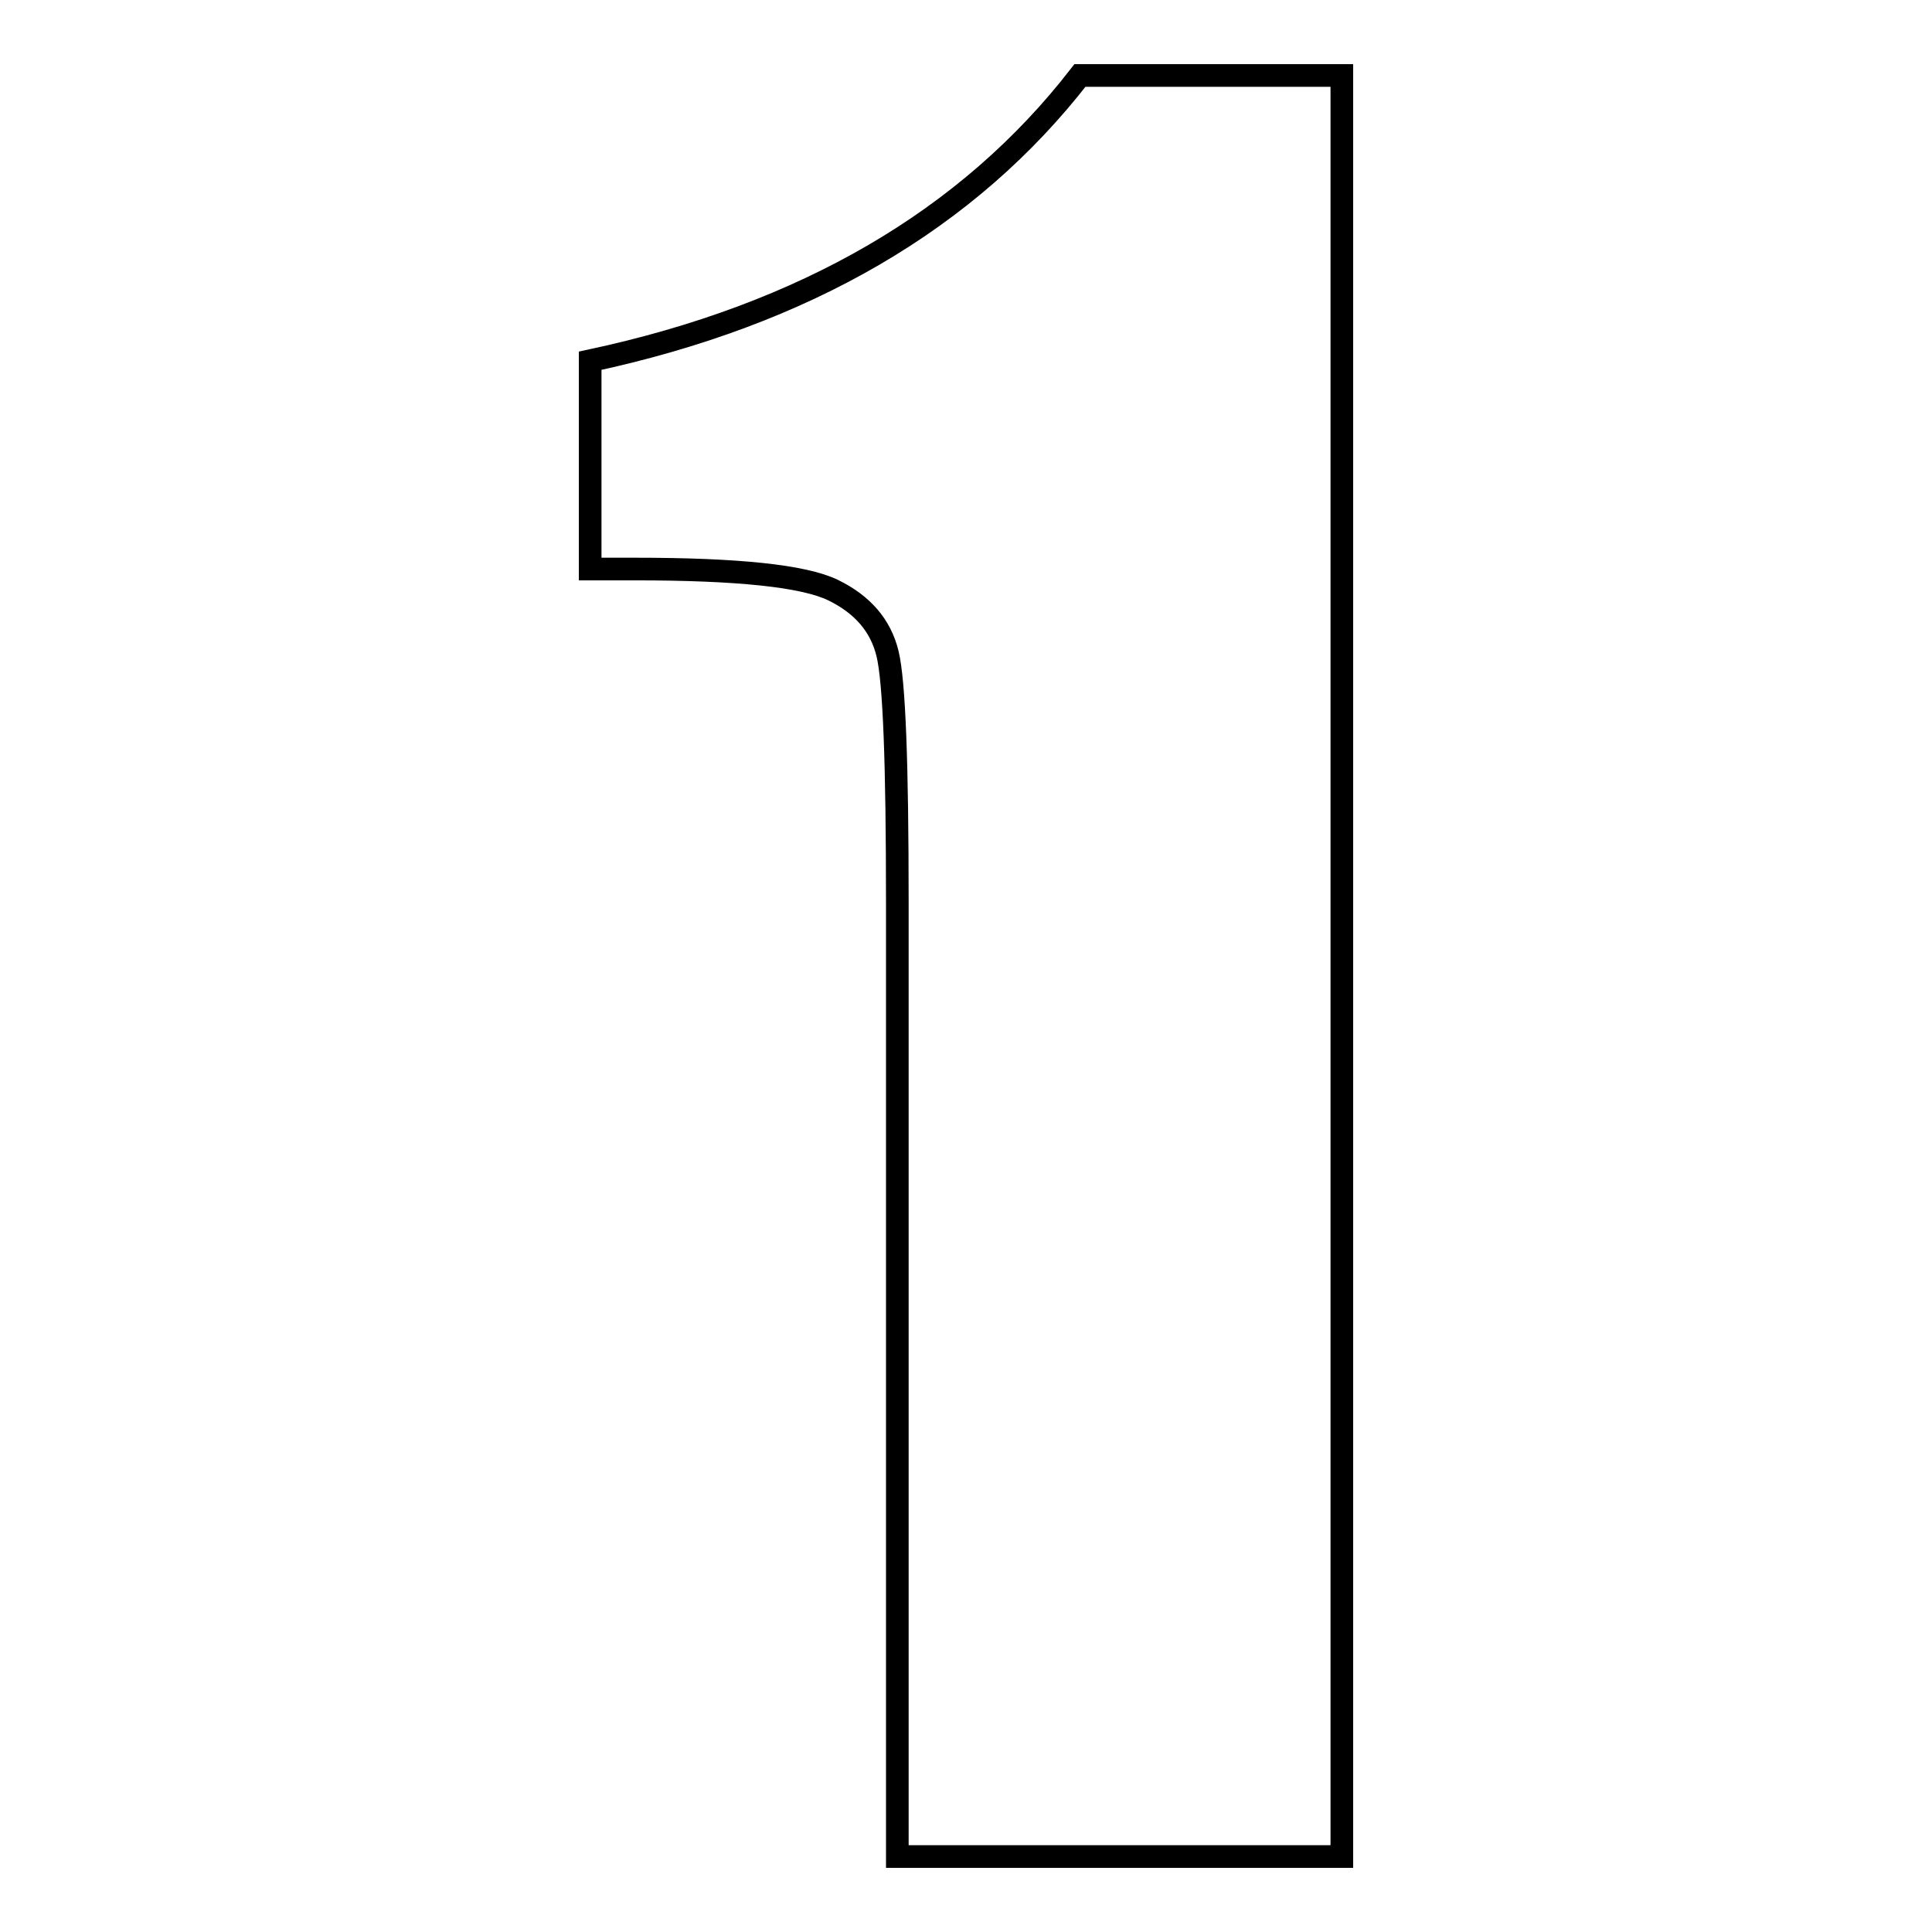
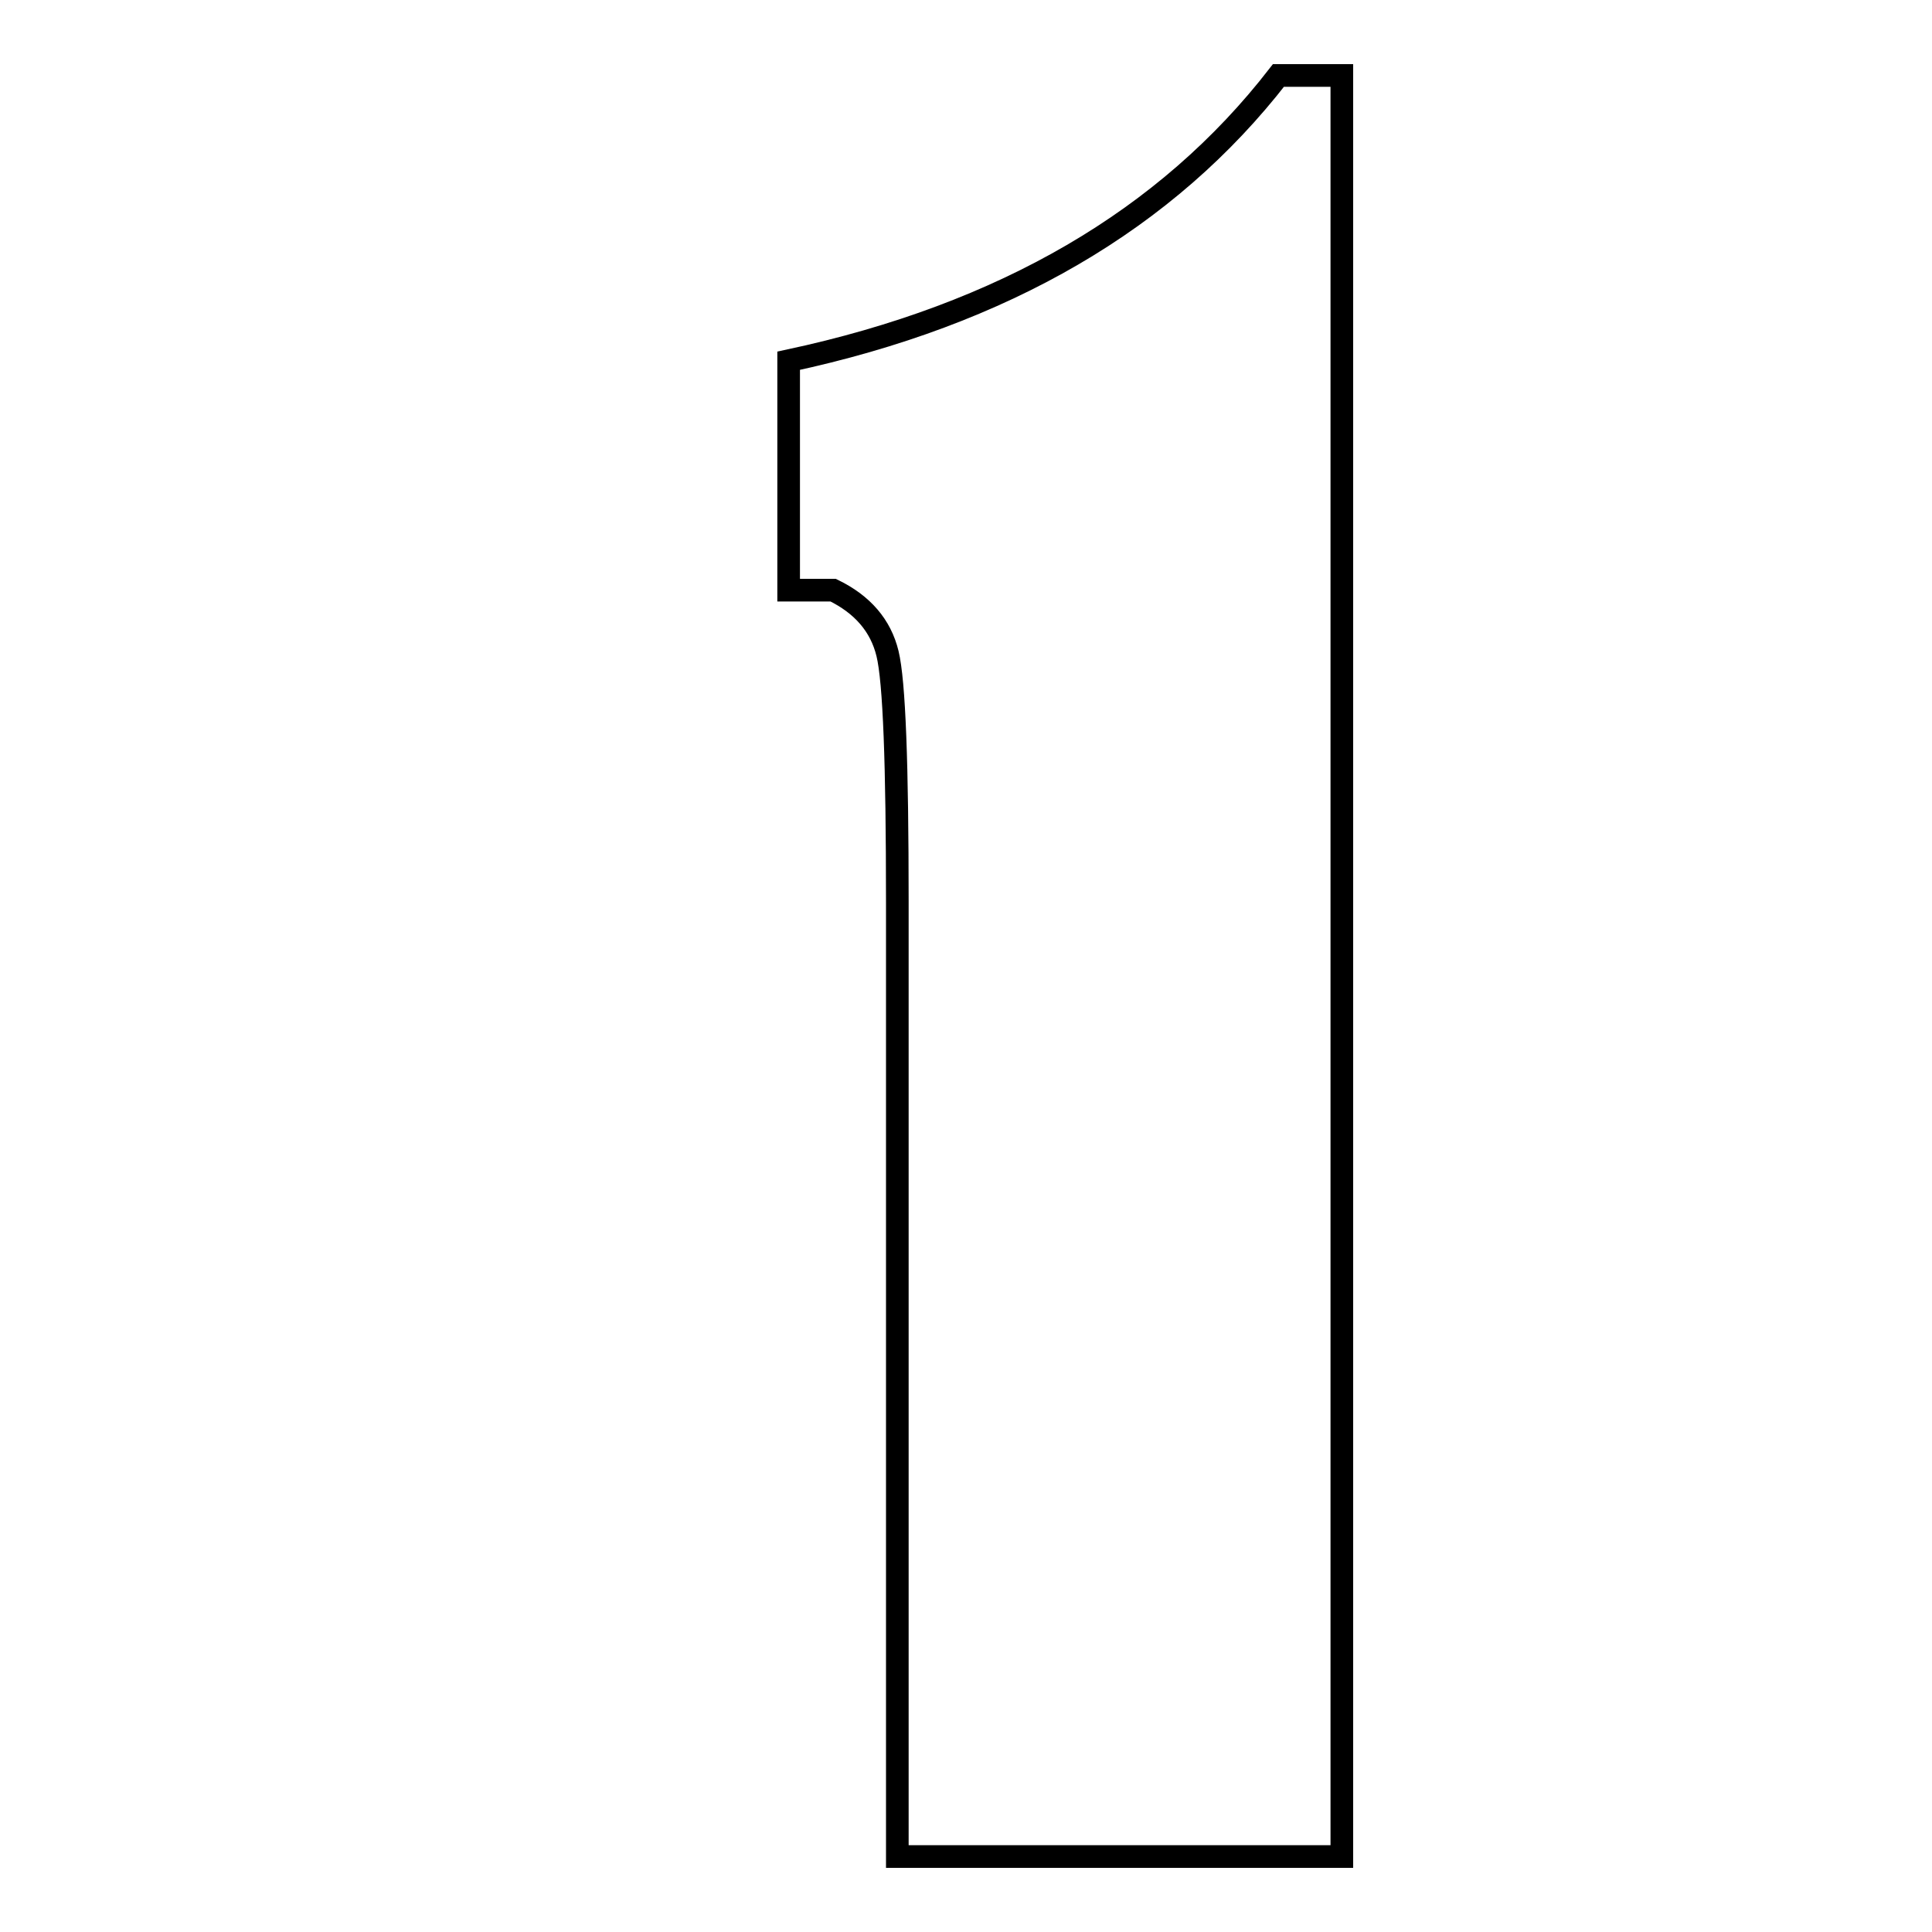
<svg xmlns="http://www.w3.org/2000/svg" version="1.1" x="0px" y="0px" viewBox="0 0 256 256" enable-background="new 0 0 256 256" xml:space="preserve">
  <g>
    <g>
-       <path stroke-width="3" fill-opacity="0" stroke="#000000" d="M177.8,10v236h-58.9V119.5c0-18.3-0.4-29.2-1.3-32.9c-0.9-3.7-3.3-6.5-7.2-8.4c-3.9-1.9-12.7-2.8-26.3-2.8h-5.9V47.8c28.5-6.1,50.1-18.7,64.9-37.8H177.8z" />
+       <path stroke-width="3" fill-opacity="0" stroke="#000000" d="M177.8,10v236h-58.9V119.5c0-18.3-0.4-29.2-1.3-32.9c-0.9-3.7-3.3-6.5-7.2-8.4h-5.9V47.8c28.5-6.1,50.1-18.7,64.9-37.8H177.8z" />
    </g>
  </g>
</svg>